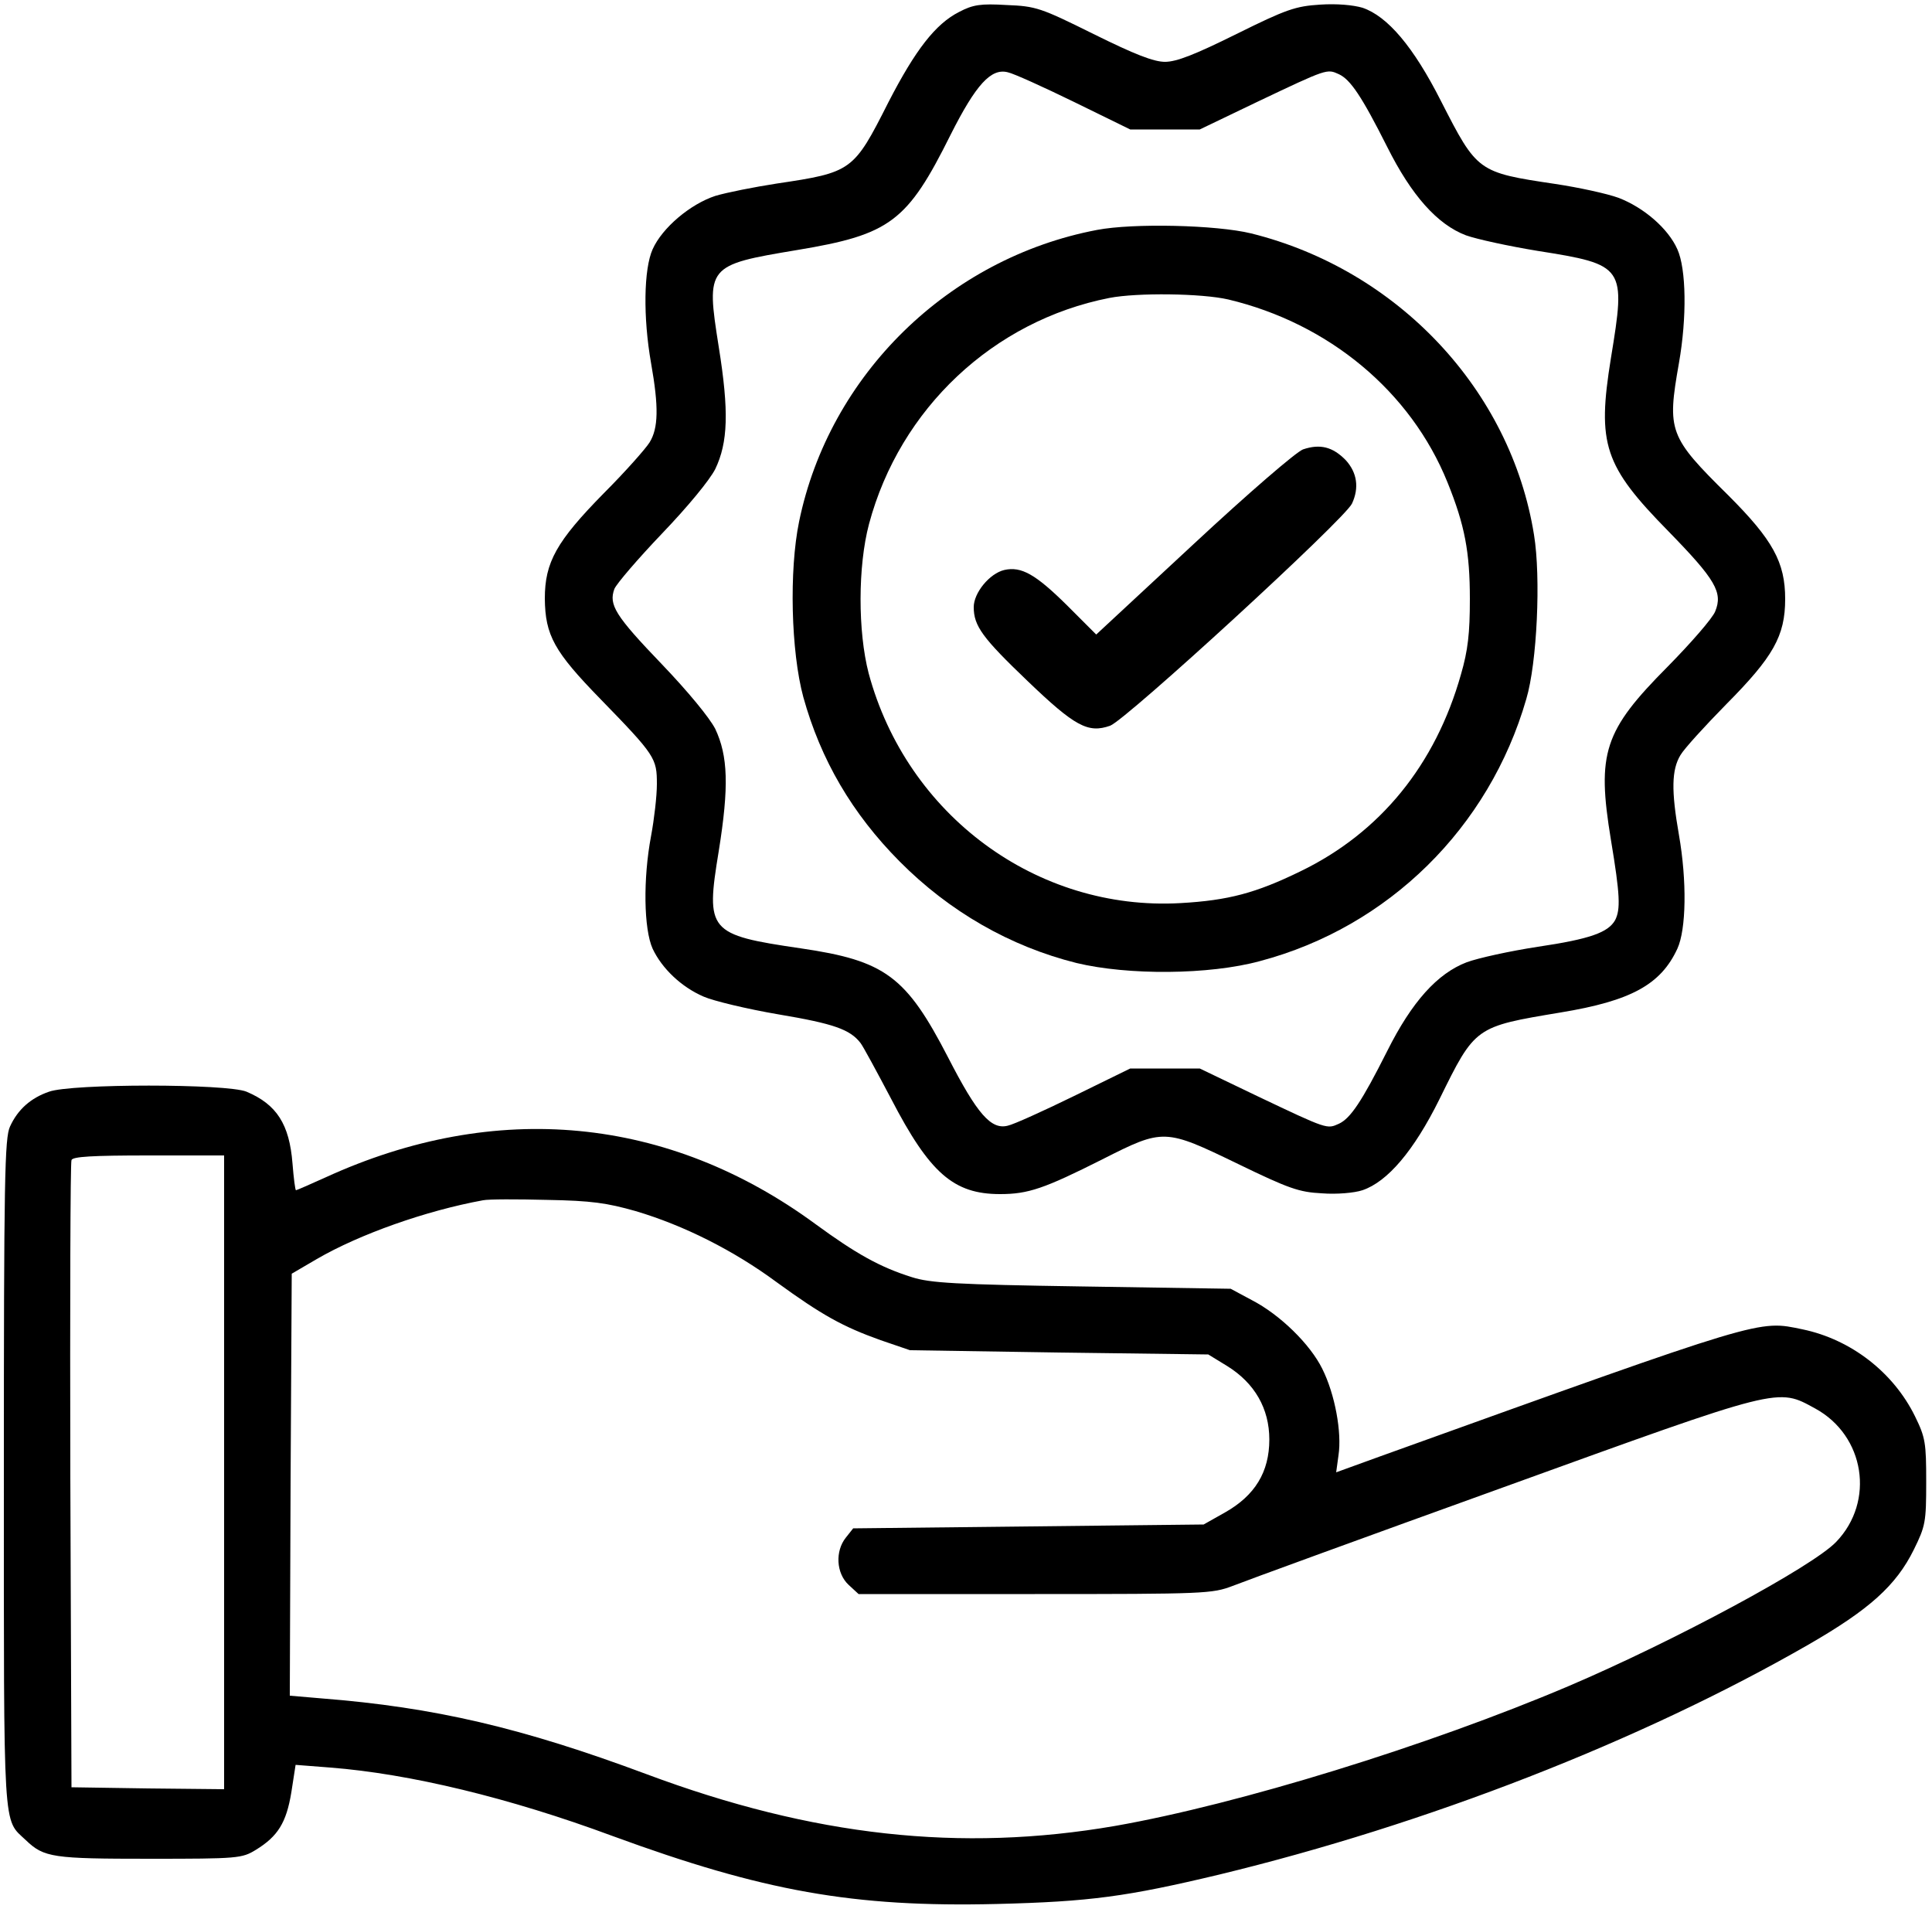
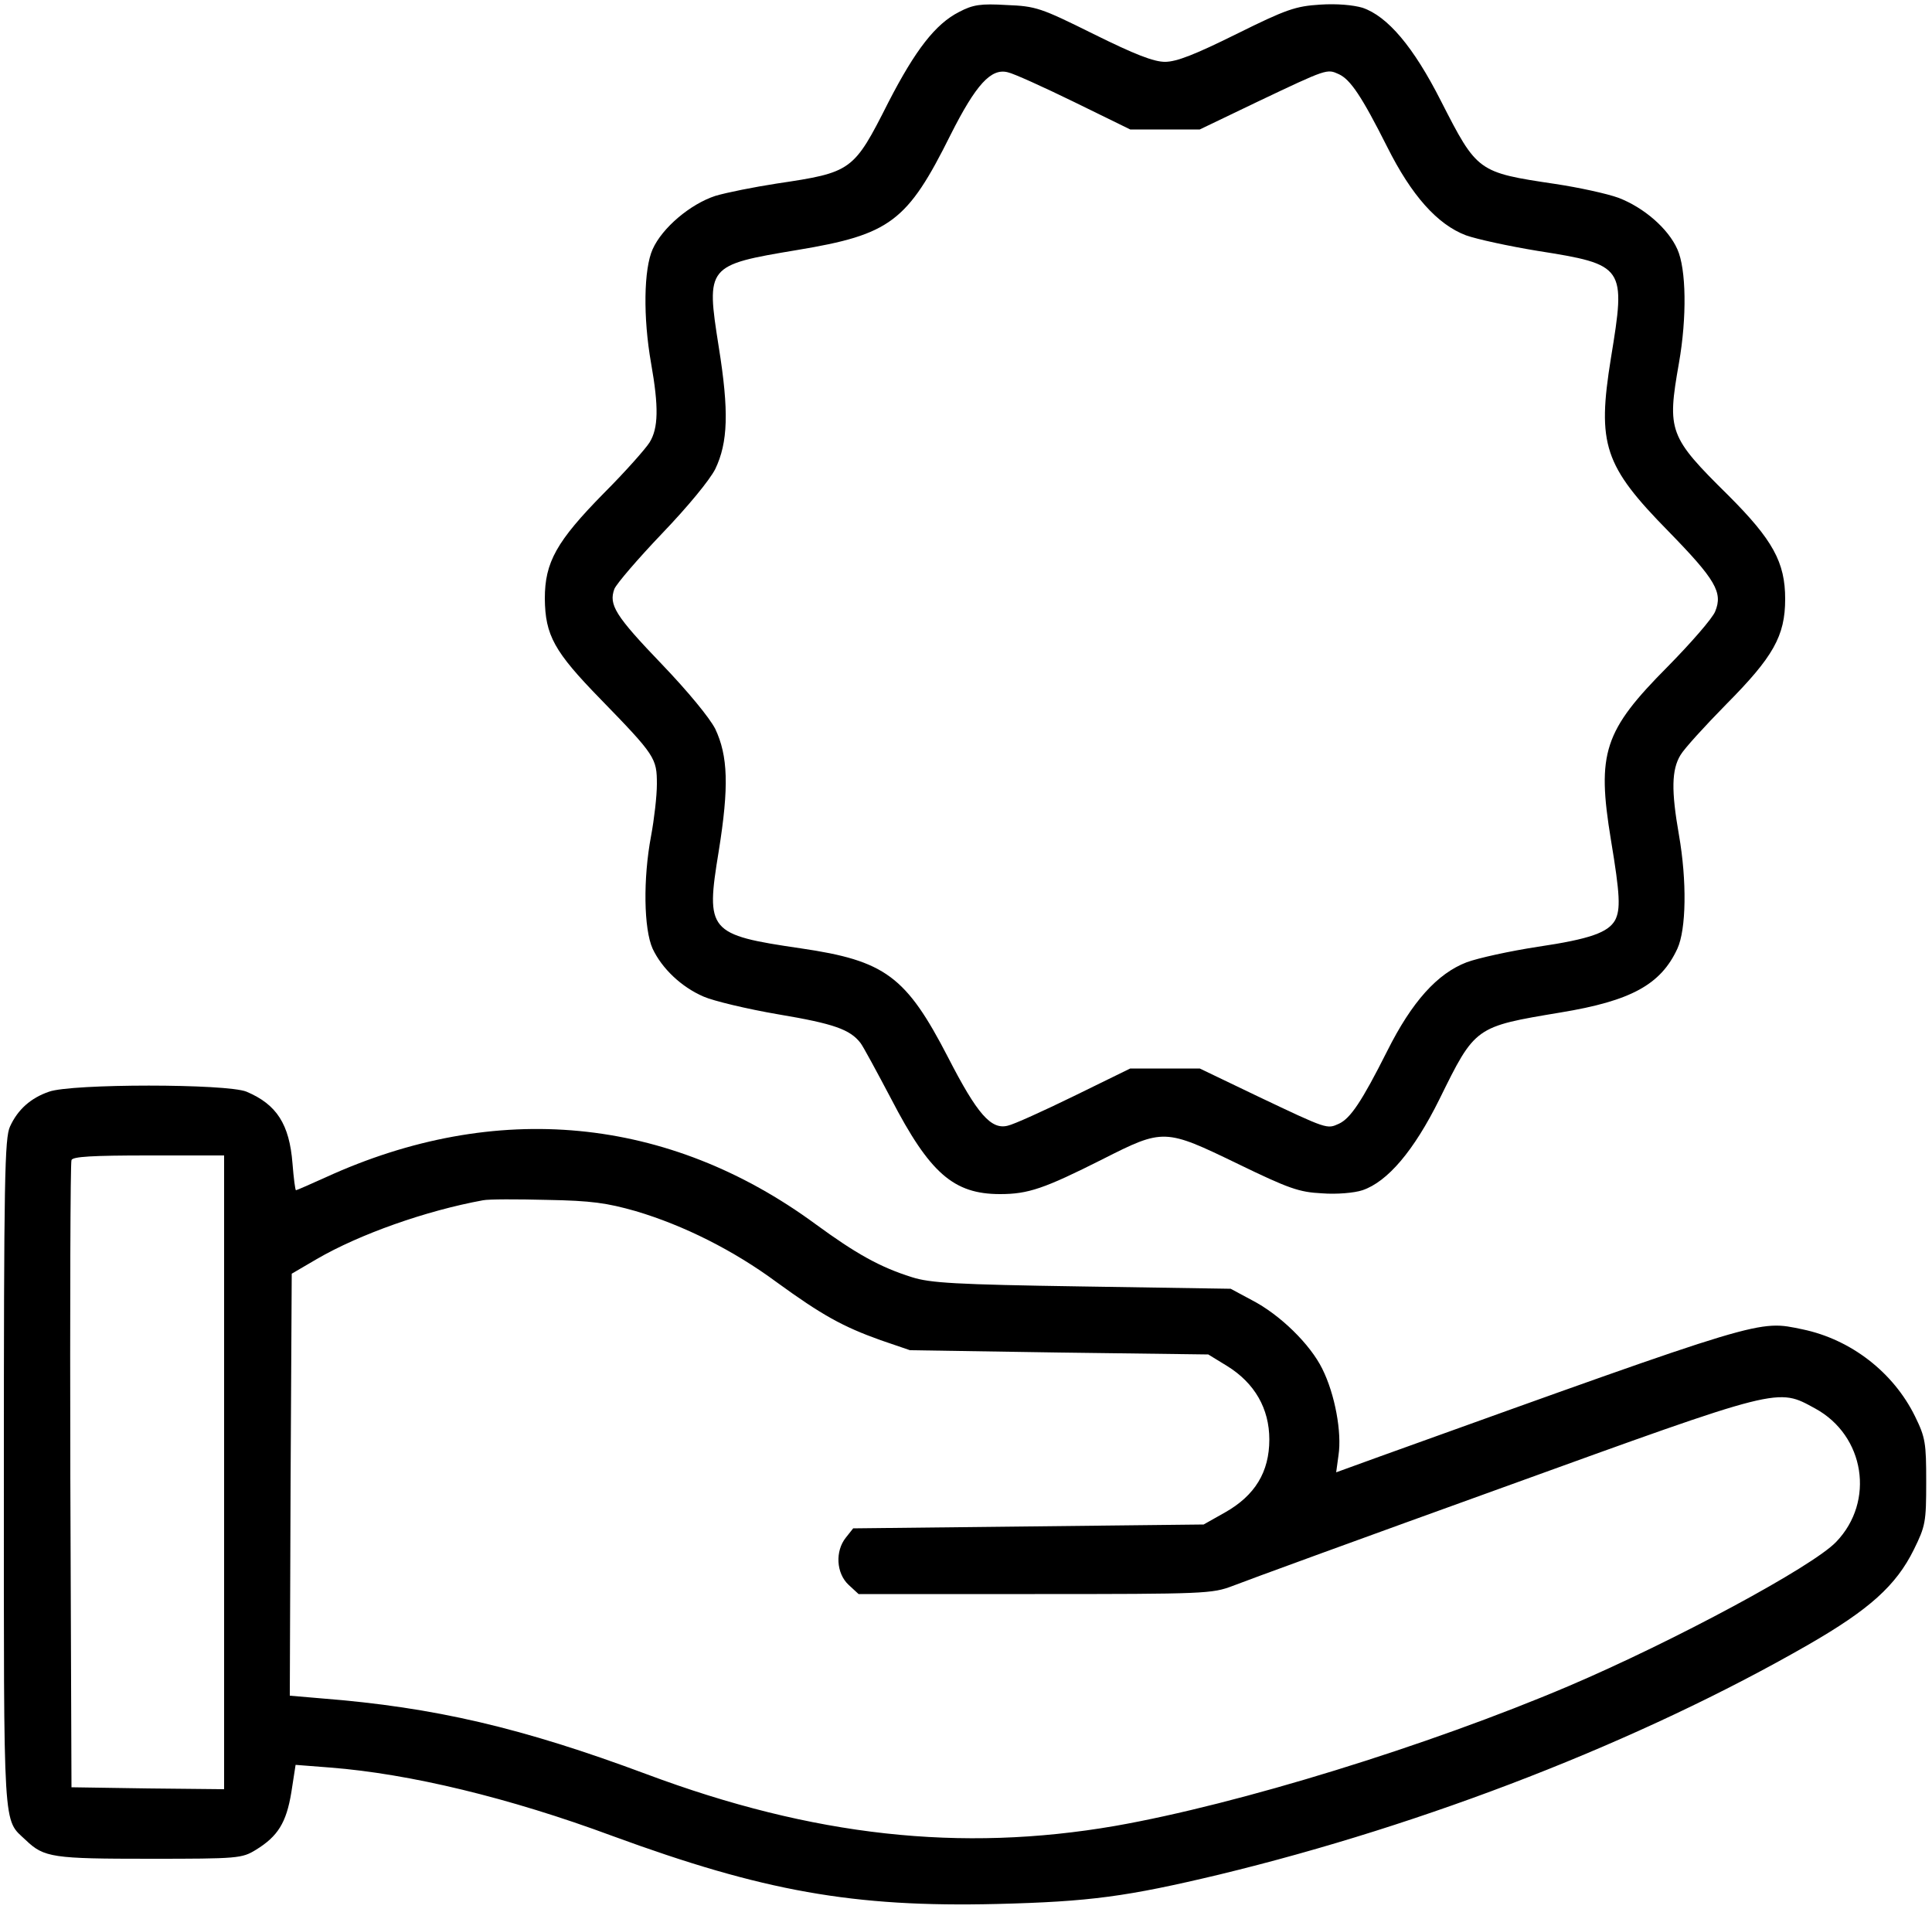
<svg xmlns="http://www.w3.org/2000/svg" width="500pt" height="494pt" viewBox="0 0 500 494" preserveAspectRatio="xMidYMid meet">
  <g transform="translate(0,494) scale(0.1,-0.1)" fill="#000000" stroke="none">
    <path d="M2482 4909 c-61 -31 -113 -98 -183 -234 -90 -178 -94 -181 -289 -210 -58 -9 -129 -23 -159 -32 -64 -21 -137 -82 -162 -138 -23 -51 -25 -176 -4 -295 20 -113 19 -168 -4 -205 -10 -16 -63 -76 -118 -131 -123 -125 -153 -179 -153 -273 1 -95 24 -137 144 -260 142 -146 146 -153 146 -220 0 -31 -7 -91 -15 -134 -21 -111 -19 -241 4 -292 24 -51 74 -99 132 -124 25 -11 112 -32 194 -46 143 -24 185 -39 212 -74 7 -9 42 -74 79 -144 100 -193 162 -247 282 -247 73 0 114 14 265 90 158 80 161 80 351 -12 132 -64 158 -73 217 -76 38 -3 84 1 105 8 65 22 133 102 199 235 93 189 92 188 314 225 182 30 259 72 302 165 23 50 25 175 4 295 -20 114 -19 168 4 206 10 17 63 75 118 131 122 123 153 177 153 273 0 95 -32 153 -147 268 -154 152 -159 166 -128 342 21 119 19 244 -4 295 -24 54 -87 108 -152 133 -30 11 -104 27 -164 36 -201 30 -202 31 -296 215 -71 140 -138 219 -203 241 -24 7 -66 11 -110 8 -63 -4 -87 -12 -216 -76 -107 -53 -155 -72 -185 -72 -29 0 -78 19 -185 72 -137 68 -149 72 -225 75 -67 4 -87 1 -123 -18z m298 -233 l145 -71 90 0 90 0 150 72 c181 86 179 85 210 71 30 -14 59 -57 125 -188 63 -126 130 -201 204 -229 28 -10 111 -28 184 -40 228 -36 230 -40 191 -278 -36 -223 -18 -278 149 -448 122 -125 141 -158 121 -207 -7 -18 -63 -82 -123 -143 -165 -166 -184 -223 -147 -448 24 -144 25 -180 11 -208 -18 -32 -65 -49 -200 -69 -72 -11 -154 -29 -184 -40 -76 -29 -142 -102 -206 -230 -66 -131 -95 -174 -125 -188 -31 -14 -29 -15 -210 71 l-150 72 -90 0 -90 0 -145 -71 c-80 -39 -157 -74 -172 -77 -43 -11 -79 30 -154 176 -109 211 -163 251 -382 283 -239 35 -246 44 -212 251 27 168 24 247 -9 317 -15 29 -70 96 -138 167 -121 126 -138 154 -123 195 6 14 61 78 123 143 68 71 123 138 138 167 33 69 36 149 9 317 -33 209 -31 211 203 250 241 40 285 73 397 298 66 131 105 173 148 162 15 -3 92 -38 172 -77z" />
-     <path d="M2839 4345 c-384 -73 -693 -375 -771 -755 -26 -126 -21 -336 11 -454 45 -162 126 -301 249 -425 129 -130 286 -220 458 -263 133 -32 343 -31 475 5 332 88 593 345 689 678 28 94 38 315 20 425 -60 375 -353 686 -732 780 -90 22 -305 27 -399 9z m340 -180 c260 -62 472 -238 567 -473 45 -111 58 -181 58 -302 0 -89 -5 -133 -23 -195 -66 -234 -209 -410 -416 -510 -115 -56 -186 -75 -310 -82 -371 -21 -708 227 -807 595 -28 108 -28 277 1 386 80 299 322 526 622 585 72 14 239 12 308 -4z" />
-     <path d="M3372 3777 c-18 -7 -139 -111 -283 -245 l-252 -234 -76 76 c-81 80 -118 101 -162 91 -38 -9 -79 -59 -79 -96 0 -49 23 -80 139 -191 123 -118 157 -136 214 -116 41 15 608 535 626 575 19 41 13 80 -16 112 -34 35 -67 43 -111 28z" />
    <path d="M127 2115 c-47 -16 -81 -46 -101 -90 -14 -29 -16 -136 -16 -900 0 -942 -3 -890 57 -947 47 -45 70 -48 321 -48 228 0 238 1 274 23 57 35 79 70 92 149 l11 71 90 -7 c205 -16 463 -78 730 -177 390 -143 623 -185 995 -176 241 6 336 19 575 76 537 130 1090 345 1525 595 158 91 227 153 273 246 30 61 32 71 32 175 0 101 -2 115 -29 170 -56 114 -166 199 -291 225 -116 24 -93 31 -1094 -329 l-113 -41 6 44 c9 59 -9 158 -42 224 -31 63 -109 140 -183 178 l-54 29 -385 6 c-328 5 -393 9 -440 24 -83 26 -145 61 -249 137 -381 280 -828 323 -1269 121 -40 -18 -74 -33 -76 -33 -2 0 -6 31 -9 69 -8 102 -41 153 -119 186 -51 21 -453 21 -511 0z m453 -985 l0 -820 -197 2 -198 3 -3 805 c-1 443 0 811 3 818 3 9 53 12 200 12 l195 0 0 -820z m1065 676 c125 -37 254 -102 365 -184 117 -85 171 -115 269 -150 l76 -26 386 -6 386 -5 49 -30 c71 -44 109 -110 109 -190 0 -84 -37 -145 -115 -189 l-55 -31 -453 -5 -454 -5 -19 -24 c-28 -35 -25 -92 7 -122 l26 -24 456 0 c442 0 459 1 512 21 30 12 345 127 700 255 724 262 709 258 808 204 128 -70 155 -240 54 -345 -61 -64 -420 -257 -692 -373 -365 -155 -855 -306 -1174 -362 -400 -69 -782 -27 -1213 134 -322 120 -548 173 -841 196 l-82 7 2 546 3 546 65 38 c110 64 282 125 430 152 14 3 88 3 165 1 116 -2 156 -8 230 -29z" />
  </g>
</svg>